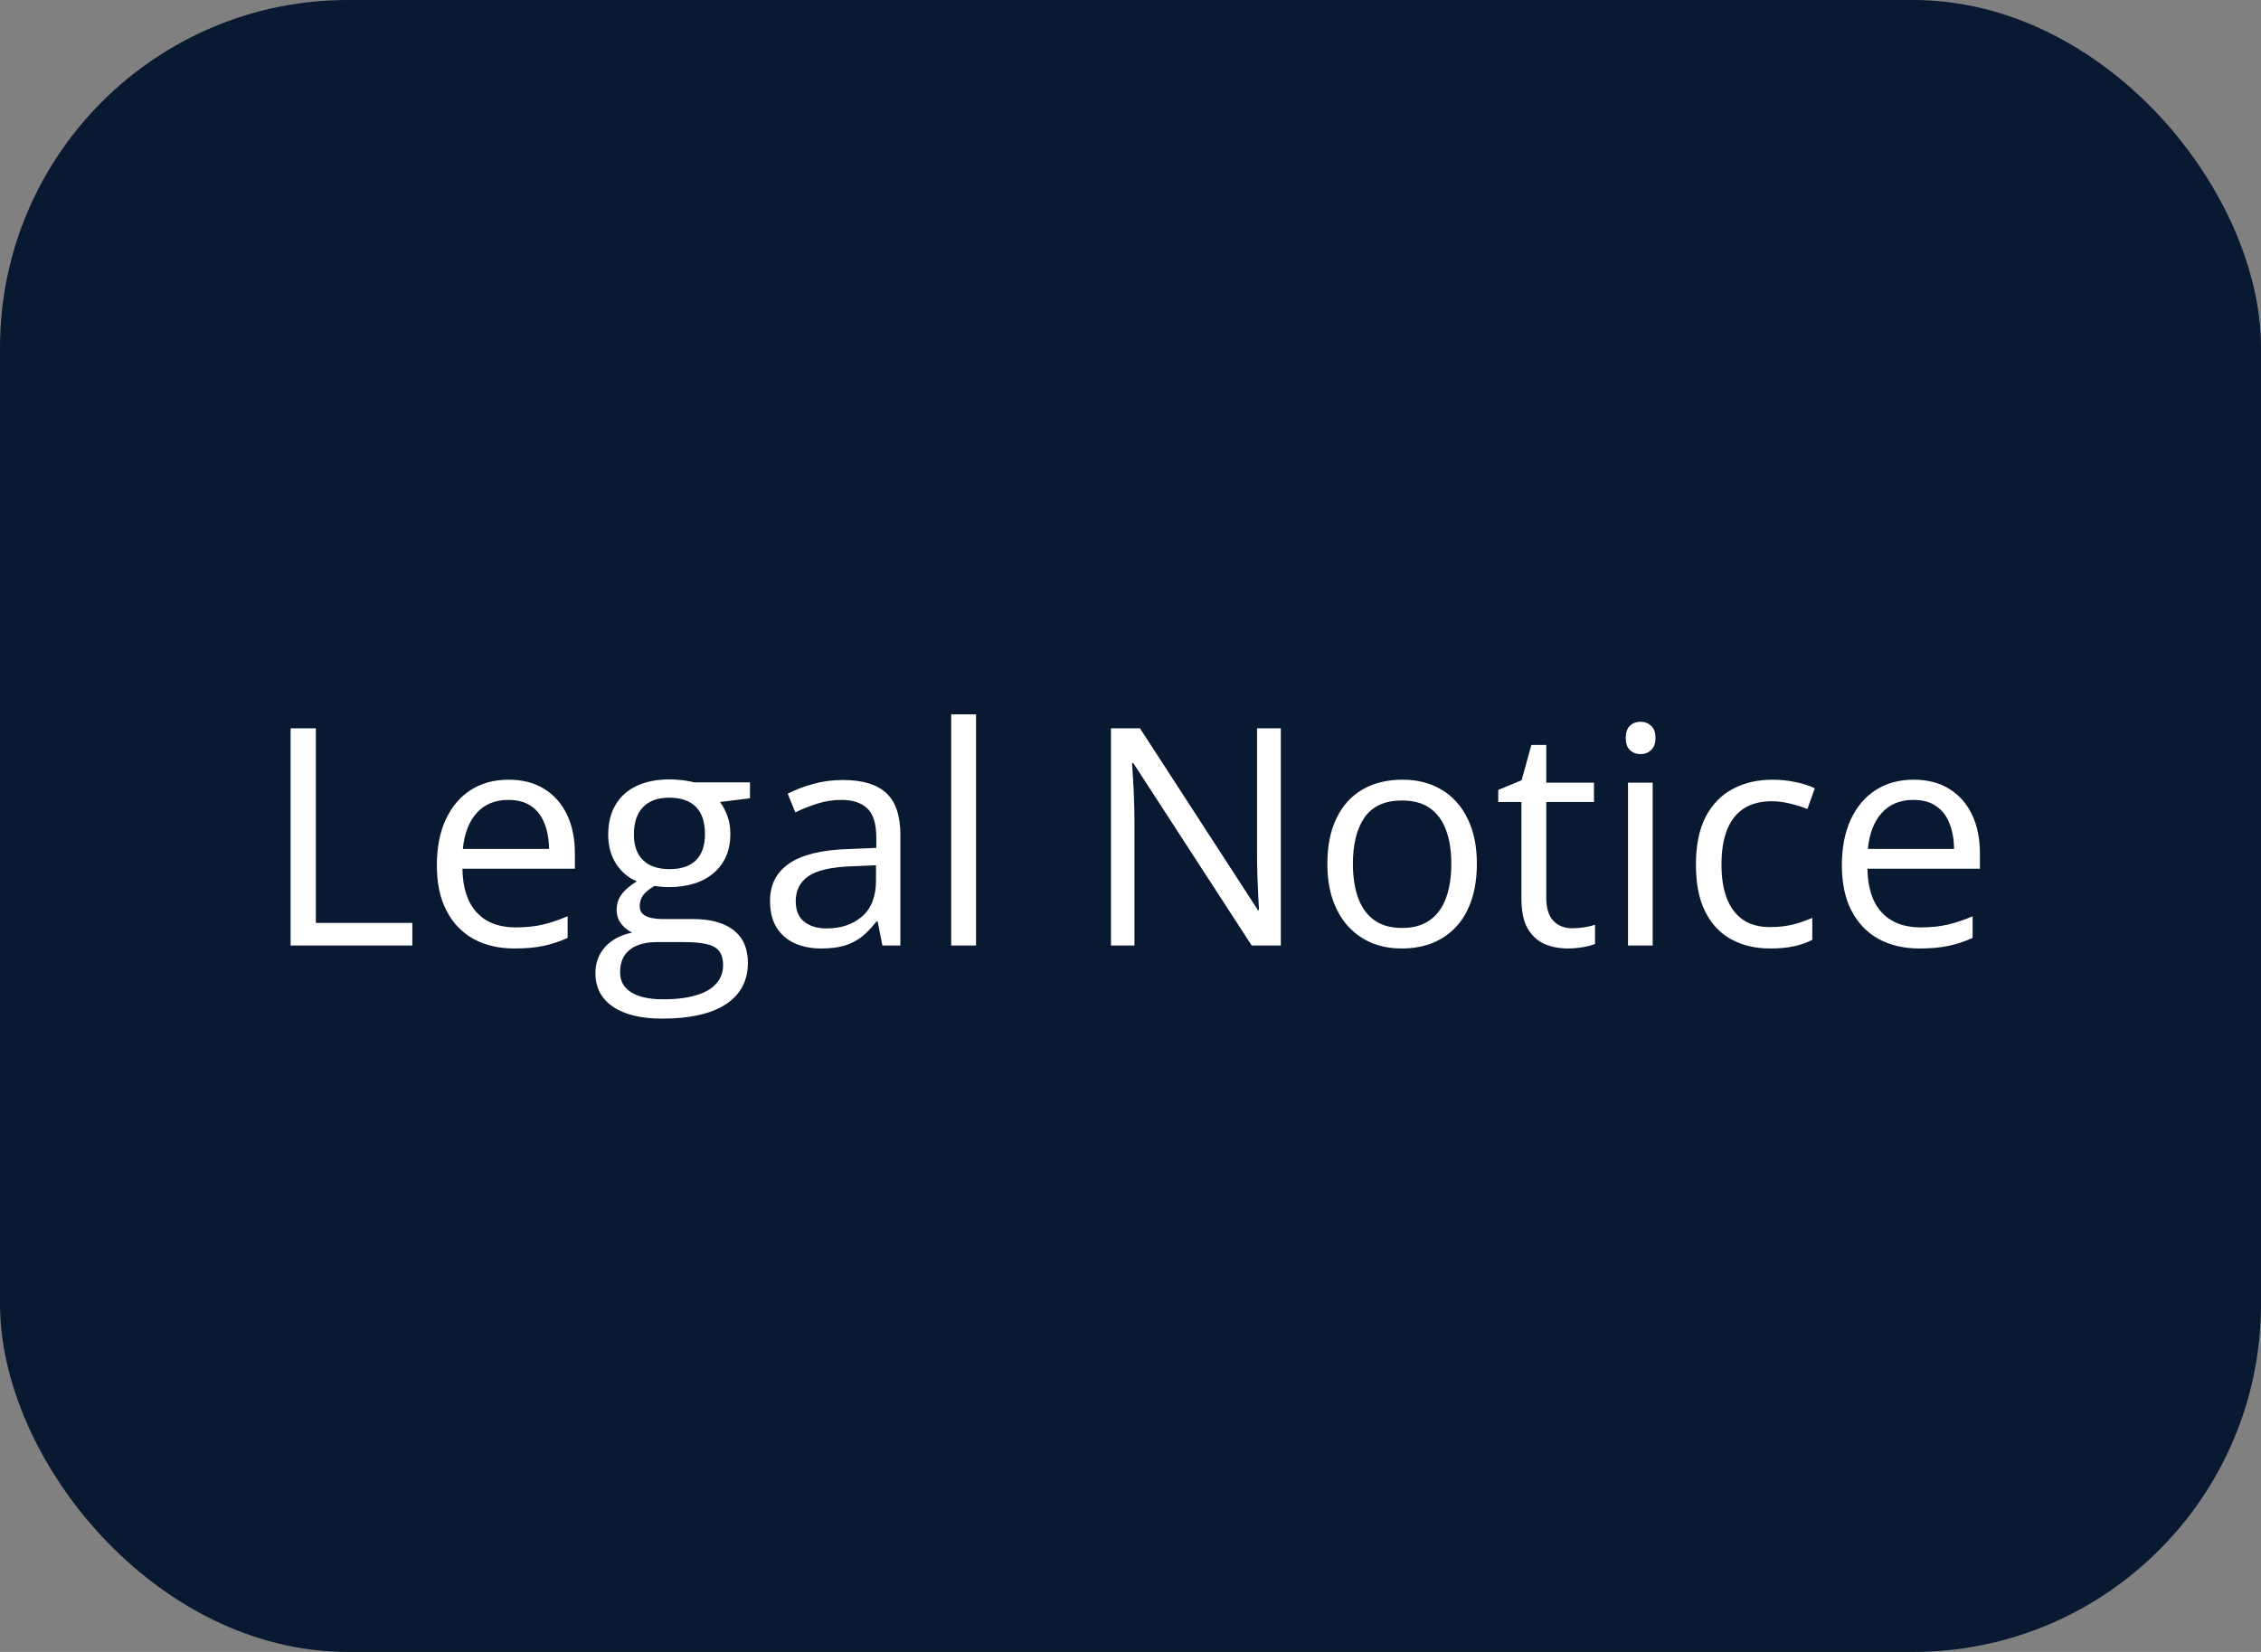
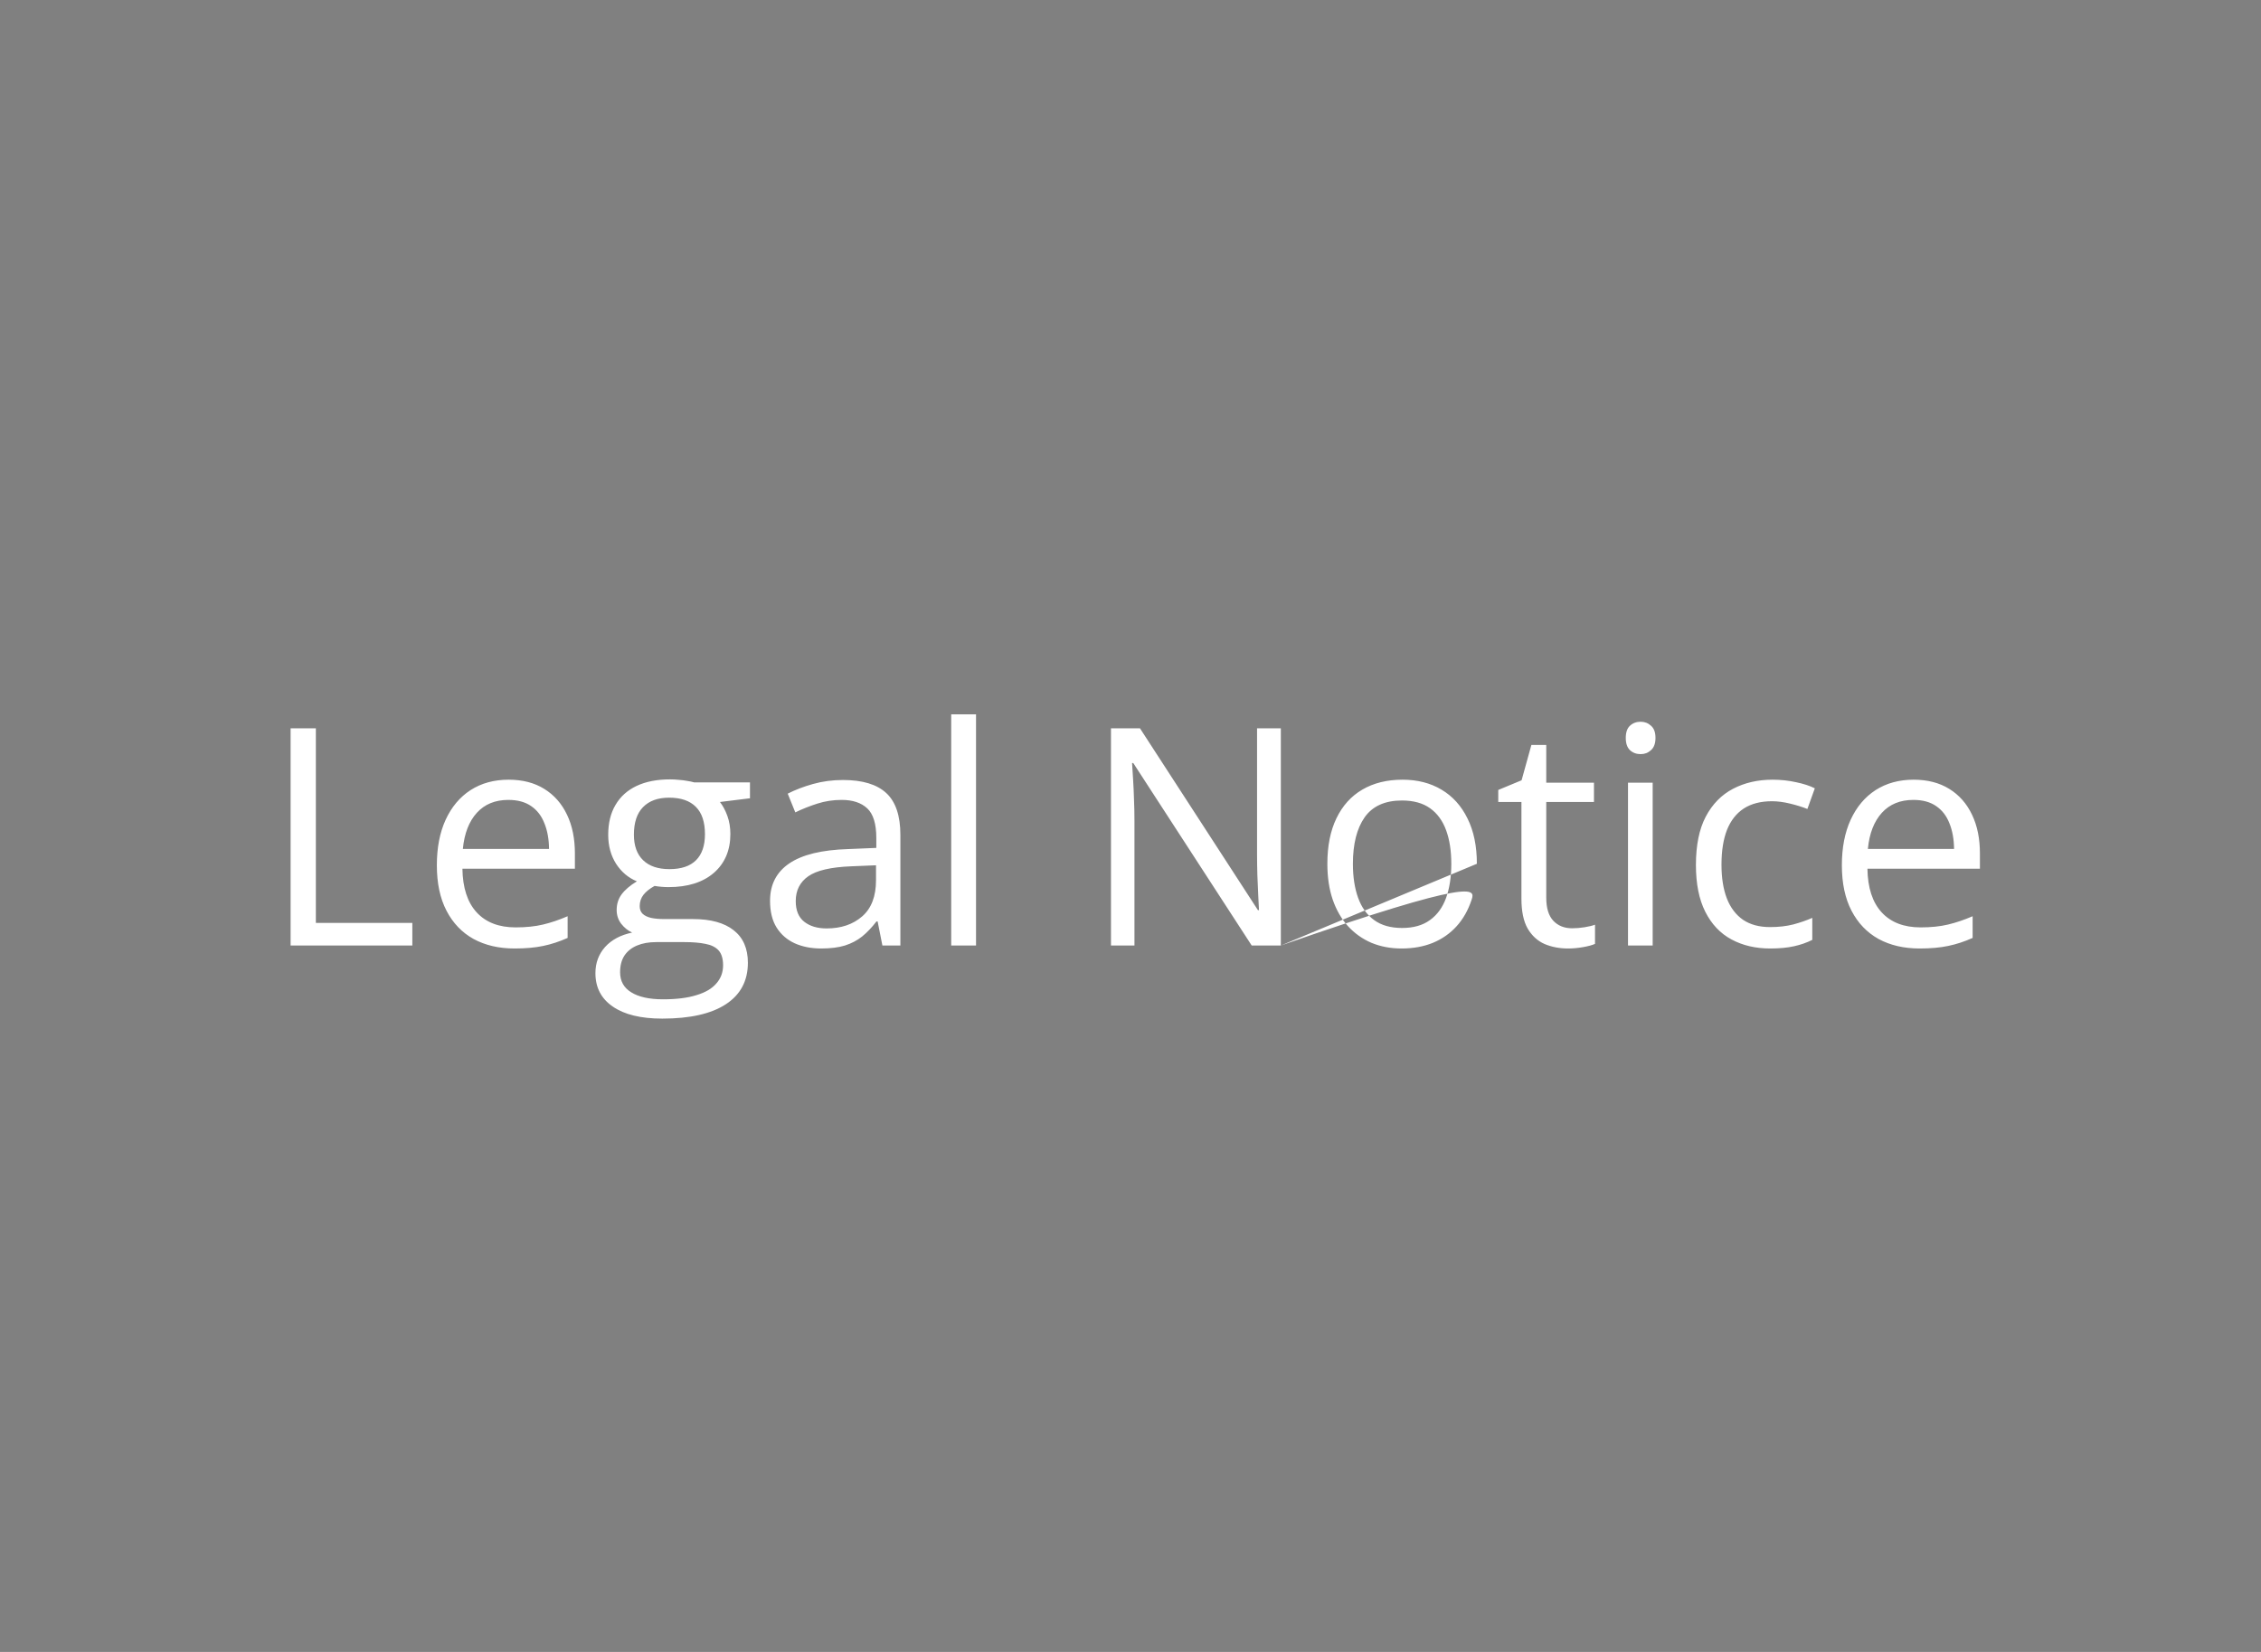
<svg xmlns="http://www.w3.org/2000/svg" width="104" height="76" viewBox="0 0 104 76" fill="none">
  <rect x="0" y="0" width="104" height="76" fill="#808080" stroke="none" />
-   <rect width="104" height="76" rx="16" fill="#091931" />
-   <path d="M13.367 43.5V33.506H14.529V42.461H18.966V43.5H13.367ZM23.395 35.871C24.034 35.871 24.58 36.012 25.036 36.295C25.492 36.578 25.84 36.974 26.082 37.484C26.324 37.99 26.444 38.583 26.444 39.262V39.966H21.27C21.283 40.845 21.502 41.515 21.926 41.976C22.35 42.436 22.947 42.666 23.717 42.666C24.191 42.666 24.61 42.623 24.975 42.536C25.339 42.45 25.717 42.322 26.109 42.153V43.151C25.731 43.32 25.355 43.443 24.981 43.52C24.612 43.598 24.175 43.637 23.669 43.637C22.949 43.637 22.32 43.491 21.782 43.199C21.249 42.903 20.834 42.47 20.538 41.9C20.242 41.331 20.094 40.633 20.094 39.809C20.094 39.002 20.228 38.305 20.497 37.717C20.77 37.124 21.153 36.669 21.645 36.35C22.142 36.031 22.726 35.871 23.395 35.871ZM23.382 36.801C22.776 36.801 22.293 36.999 21.933 37.395C21.573 37.792 21.358 38.346 21.29 39.057H25.255C25.25 38.61 25.18 38.218 25.043 37.881C24.911 37.539 24.708 37.275 24.435 37.088C24.161 36.897 23.81 36.801 23.382 36.801ZM30.464 46.863C29.48 46.863 28.721 46.679 28.188 46.31C27.654 45.945 27.388 45.432 27.388 44.772C27.388 44.302 27.536 43.901 27.832 43.568C28.133 43.236 28.547 43.015 29.076 42.905C28.88 42.814 28.712 42.677 28.57 42.495C28.434 42.313 28.365 42.103 28.365 41.866C28.365 41.593 28.44 41.353 28.591 41.148C28.746 40.939 28.98 40.738 29.295 40.547C28.903 40.387 28.584 40.118 28.338 39.74C28.096 39.357 27.976 38.913 27.976 38.407C27.976 37.87 28.087 37.411 28.311 37.033C28.534 36.65 28.857 36.359 29.281 36.158C29.705 35.958 30.218 35.857 30.819 35.857C30.951 35.857 31.084 35.864 31.216 35.878C31.352 35.887 31.482 35.903 31.605 35.926C31.729 35.944 31.836 35.967 31.927 35.994H34.497V36.726L33.116 36.897C33.253 37.074 33.367 37.288 33.458 37.539C33.549 37.79 33.595 38.068 33.595 38.373C33.595 39.12 33.342 39.715 32.836 40.157C32.33 40.595 31.635 40.813 30.751 40.813C30.541 40.813 30.327 40.795 30.108 40.759C29.885 40.882 29.714 41.019 29.596 41.169C29.482 41.319 29.425 41.492 29.425 41.688C29.425 41.834 29.468 41.95 29.555 42.037C29.646 42.124 29.776 42.188 29.944 42.228C30.113 42.265 30.316 42.283 30.553 42.283H31.872C32.688 42.283 33.312 42.454 33.745 42.796C34.183 43.138 34.401 43.637 34.401 44.293C34.401 45.122 34.064 45.758 33.39 46.2C32.715 46.642 31.74 46.863 30.464 46.863ZM30.498 45.975C31.118 45.975 31.631 45.911 32.036 45.783C32.446 45.66 32.752 45.48 32.952 45.243C33.157 45.011 33.26 44.733 33.26 44.409C33.26 44.108 33.191 43.88 33.055 43.726C32.918 43.575 32.717 43.475 32.453 43.425C32.189 43.37 31.865 43.343 31.482 43.343H30.184C29.846 43.343 29.552 43.395 29.302 43.5C29.051 43.605 28.857 43.76 28.721 43.965C28.588 44.17 28.523 44.425 28.523 44.73C28.523 45.136 28.693 45.444 29.035 45.653C29.377 45.867 29.865 45.975 30.498 45.975ZM30.792 39.986C31.334 39.986 31.742 39.85 32.016 39.576C32.289 39.303 32.426 38.904 32.426 38.38C32.426 37.819 32.287 37.4 32.009 37.122C31.731 36.84 31.321 36.698 30.778 36.698C30.259 36.698 29.858 36.844 29.575 37.136C29.297 37.423 29.158 37.844 29.158 38.4C29.158 38.911 29.299 39.303 29.582 39.576C29.865 39.85 30.268 39.986 30.792 39.986ZM38.776 35.885C39.67 35.885 40.333 36.085 40.766 36.486C41.199 36.887 41.415 37.528 41.415 38.407V43.5H40.588L40.369 42.393H40.315C40.105 42.666 39.886 42.896 39.658 43.083C39.43 43.265 39.166 43.404 38.865 43.5C38.569 43.591 38.204 43.637 37.772 43.637C37.316 43.637 36.91 43.557 36.555 43.398C36.204 43.238 35.926 42.996 35.721 42.673C35.52 42.349 35.42 41.939 35.42 41.442C35.42 40.695 35.716 40.121 36.309 39.72C36.901 39.319 37.803 39.1 39.016 39.063L40.308 39.009V38.551C40.308 37.904 40.169 37.45 39.891 37.19C39.613 36.931 39.221 36.801 38.715 36.801C38.323 36.801 37.949 36.858 37.594 36.972C37.238 37.086 36.901 37.22 36.582 37.375L36.233 36.514C36.571 36.34 36.958 36.192 37.395 36.069C37.833 35.946 38.293 35.885 38.776 35.885ZM40.294 39.809L39.152 39.856C38.218 39.893 37.56 40.046 37.177 40.315C36.794 40.583 36.602 40.964 36.602 41.456C36.602 41.884 36.732 42.201 36.992 42.406C37.252 42.611 37.596 42.714 38.024 42.714C38.69 42.714 39.234 42.529 39.658 42.16C40.082 41.791 40.294 41.237 40.294 40.499V39.809ZM44.895 43.5H43.753V32.863H44.895V43.5ZM58.915 43.5H57.575L52.127 35.105H52.072C52.086 35.329 52.102 35.584 52.12 35.871C52.138 36.154 52.152 36.457 52.161 36.78C52.175 37.099 52.182 37.425 52.182 37.758V43.5H51.102V33.506H52.435L57.862 41.873H57.91C57.901 41.714 57.89 41.488 57.876 41.196C57.862 40.9 57.849 40.583 57.835 40.246C57.826 39.904 57.821 39.588 57.821 39.296V33.506H58.915V43.5ZM67.932 39.74C67.932 40.355 67.852 40.905 67.692 41.388C67.533 41.871 67.303 42.279 67.002 42.611C66.701 42.944 66.337 43.199 65.908 43.377C65.484 43.55 65.004 43.637 64.466 43.637C63.965 43.637 63.504 43.55 63.085 43.377C62.67 43.199 62.31 42.944 62.005 42.611C61.704 42.279 61.469 41.871 61.301 41.388C61.137 40.905 61.055 40.355 61.055 39.74C61.055 38.92 61.194 38.223 61.472 37.648C61.75 37.07 62.146 36.63 62.661 36.329C63.181 36.024 63.798 35.871 64.514 35.871C65.197 35.871 65.794 36.024 66.305 36.329C66.82 36.634 67.218 37.077 67.501 37.655C67.788 38.23 67.932 38.925 67.932 39.74ZM62.23 39.74C62.23 40.342 62.31 40.864 62.47 41.306C62.629 41.748 62.875 42.09 63.208 42.331C63.541 42.573 63.969 42.693 64.493 42.693C65.013 42.693 65.439 42.573 65.772 42.331C66.109 42.09 66.357 41.748 66.517 41.306C66.676 40.864 66.756 40.342 66.756 39.74C66.756 39.143 66.676 38.628 66.517 38.195C66.357 37.758 66.111 37.421 65.778 37.184C65.446 36.947 65.015 36.828 64.486 36.828C63.707 36.828 63.135 37.086 62.77 37.601C62.41 38.116 62.23 38.829 62.23 39.74ZM72.314 42.707C72.5 42.707 72.692 42.691 72.888 42.659C73.084 42.627 73.243 42.589 73.366 42.543V43.425C73.234 43.484 73.049 43.534 72.812 43.575C72.58 43.616 72.352 43.637 72.129 43.637C71.732 43.637 71.372 43.568 71.049 43.432C70.725 43.29 70.466 43.053 70.269 42.721C70.078 42.388 69.982 41.928 69.982 41.34V36.897H68.916V36.343L69.989 35.898L70.44 34.272H71.124V36.008H73.318V36.897H71.124V41.306C71.124 41.775 71.231 42.126 71.445 42.358C71.664 42.591 71.954 42.707 72.314 42.707ZM76.019 36.008V43.5H74.884V36.008H76.019ZM75.465 33.205C75.652 33.205 75.811 33.267 75.943 33.39C76.08 33.508 76.148 33.695 76.148 33.95C76.148 34.201 76.08 34.388 75.943 34.511C75.811 34.634 75.652 34.695 75.465 34.695C75.269 34.695 75.105 34.634 74.973 34.511C74.845 34.388 74.781 34.201 74.781 33.95C74.781 33.695 74.845 33.508 74.973 33.39C75.105 33.267 75.269 33.205 75.465 33.205ZM81.426 43.637C80.751 43.637 80.157 43.498 79.642 43.22C79.127 42.942 78.726 42.518 78.439 41.948C78.151 41.379 78.008 40.661 78.008 39.795C78.008 38.888 78.158 38.148 78.459 37.573C78.764 36.995 79.184 36.566 79.717 36.288C80.25 36.01 80.856 35.871 81.535 35.871C81.909 35.871 82.269 35.91 82.615 35.987C82.966 36.06 83.253 36.154 83.477 36.268L83.135 37.218C82.907 37.127 82.643 37.045 82.342 36.972C82.046 36.899 81.768 36.862 81.508 36.862C80.988 36.862 80.555 36.974 80.209 37.197C79.867 37.421 79.61 37.749 79.436 38.182C79.268 38.615 79.184 39.148 79.184 39.781C79.184 40.387 79.266 40.905 79.43 41.333C79.598 41.761 79.847 42.09 80.175 42.317C80.507 42.541 80.922 42.652 81.419 42.652C81.815 42.652 82.173 42.611 82.492 42.529C82.811 42.443 83.101 42.342 83.36 42.228V43.24C83.11 43.368 82.829 43.466 82.519 43.534C82.214 43.602 81.85 43.637 81.426 43.637ZM88.022 35.871C88.66 35.871 89.207 36.012 89.663 36.295C90.119 36.578 90.467 36.974 90.709 37.484C90.951 37.99 91.071 38.583 91.071 39.262V39.966H85.897C85.91 40.845 86.129 41.515 86.553 41.976C86.977 42.436 87.574 42.666 88.344 42.666C88.818 42.666 89.237 42.623 89.602 42.536C89.966 42.45 90.344 42.322 90.736 42.153V43.151C90.358 43.32 89.982 43.443 89.608 43.52C89.239 43.598 88.802 43.637 88.296 43.637C87.576 43.637 86.947 43.491 86.409 43.199C85.876 42.903 85.461 42.47 85.165 41.9C84.869 41.331 84.721 40.633 84.721 39.809C84.721 39.002 84.855 38.305 85.124 37.717C85.397 37.124 85.78 36.669 86.272 36.35C86.769 36.031 87.353 35.871 88.022 35.871ZM88.009 36.801C87.403 36.801 86.92 36.999 86.56 37.395C86.2 37.792 85.985 38.346 85.917 39.057H89.882C89.877 38.61 89.807 38.218 89.67 37.881C89.538 37.539 89.335 37.275 89.061 37.088C88.788 36.897 88.437 36.801 88.009 36.801Z" fill="white" />
+   <path d="M13.367 43.5V33.506H14.529V42.461H18.966V43.5H13.367ZM23.395 35.871C24.034 35.871 24.58 36.012 25.036 36.295C25.492 36.578 25.84 36.974 26.082 37.484C26.324 37.99 26.444 38.583 26.444 39.262V39.966H21.27C21.283 40.845 21.502 41.515 21.926 41.976C22.35 42.436 22.947 42.666 23.717 42.666C24.191 42.666 24.61 42.623 24.975 42.536C25.339 42.45 25.717 42.322 26.109 42.153V43.151C25.731 43.32 25.355 43.443 24.981 43.52C24.612 43.598 24.175 43.637 23.669 43.637C22.949 43.637 22.32 43.491 21.782 43.199C21.249 42.903 20.834 42.47 20.538 41.9C20.242 41.331 20.094 40.633 20.094 39.809C20.094 39.002 20.228 38.305 20.497 37.717C20.77 37.124 21.153 36.669 21.645 36.35C22.142 36.031 22.726 35.871 23.395 35.871ZM23.382 36.801C22.776 36.801 22.293 36.999 21.933 37.395C21.573 37.792 21.358 38.346 21.29 39.057H25.255C25.25 38.61 25.18 38.218 25.043 37.881C24.911 37.539 24.708 37.275 24.435 37.088C24.161 36.897 23.81 36.801 23.382 36.801ZM30.464 46.863C29.48 46.863 28.721 46.679 28.188 46.31C27.654 45.945 27.388 45.432 27.388 44.772C27.388 44.302 27.536 43.901 27.832 43.568C28.133 43.236 28.547 43.015 29.076 42.905C28.88 42.814 28.712 42.677 28.57 42.495C28.434 42.313 28.365 42.103 28.365 41.866C28.365 41.593 28.44 41.353 28.591 41.148C28.746 40.939 28.98 40.738 29.295 40.547C28.903 40.387 28.584 40.118 28.338 39.74C28.096 39.357 27.976 38.913 27.976 38.407C27.976 37.87 28.087 37.411 28.311 37.033C28.534 36.65 28.857 36.359 29.281 36.158C29.705 35.958 30.218 35.857 30.819 35.857C30.951 35.857 31.084 35.864 31.216 35.878C31.352 35.887 31.482 35.903 31.605 35.926C31.729 35.944 31.836 35.967 31.927 35.994H34.497V36.726L33.116 36.897C33.253 37.074 33.367 37.288 33.458 37.539C33.549 37.79 33.595 38.068 33.595 38.373C33.595 39.12 33.342 39.715 32.836 40.157C32.33 40.595 31.635 40.813 30.751 40.813C30.541 40.813 30.327 40.795 30.108 40.759C29.885 40.882 29.714 41.019 29.596 41.169C29.482 41.319 29.425 41.492 29.425 41.688C29.425 41.834 29.468 41.95 29.555 42.037C29.646 42.124 29.776 42.188 29.944 42.228C30.113 42.265 30.316 42.283 30.553 42.283H31.872C32.688 42.283 33.312 42.454 33.745 42.796C34.183 43.138 34.401 43.637 34.401 44.293C34.401 45.122 34.064 45.758 33.39 46.2C32.715 46.642 31.74 46.863 30.464 46.863ZM30.498 45.975C31.118 45.975 31.631 45.911 32.036 45.783C32.446 45.66 32.752 45.48 32.952 45.243C33.157 45.011 33.26 44.733 33.26 44.409C33.26 44.108 33.191 43.88 33.055 43.726C32.918 43.575 32.717 43.475 32.453 43.425C32.189 43.37 31.865 43.343 31.482 43.343H30.184C29.846 43.343 29.552 43.395 29.302 43.5C29.051 43.605 28.857 43.76 28.721 43.965C28.588 44.17 28.523 44.425 28.523 44.73C28.523 45.136 28.693 45.444 29.035 45.653C29.377 45.867 29.865 45.975 30.498 45.975ZM30.792 39.986C31.334 39.986 31.742 39.85 32.016 39.576C32.289 39.303 32.426 38.904 32.426 38.38C32.426 37.819 32.287 37.4 32.009 37.122C31.731 36.84 31.321 36.698 30.778 36.698C30.259 36.698 29.858 36.844 29.575 37.136C29.297 37.423 29.158 37.844 29.158 38.4C29.158 38.911 29.299 39.303 29.582 39.576C29.865 39.85 30.268 39.986 30.792 39.986ZM38.776 35.885C39.67 35.885 40.333 36.085 40.766 36.486C41.199 36.887 41.415 37.528 41.415 38.407V43.5H40.588L40.369 42.393H40.315C40.105 42.666 39.886 42.896 39.658 43.083C39.43 43.265 39.166 43.404 38.865 43.5C38.569 43.591 38.204 43.637 37.772 43.637C37.316 43.637 36.91 43.557 36.555 43.398C36.204 43.238 35.926 42.996 35.721 42.673C35.52 42.349 35.42 41.939 35.42 41.442C35.42 40.695 35.716 40.121 36.309 39.72C36.901 39.319 37.803 39.1 39.016 39.063L40.308 39.009V38.551C40.308 37.904 40.169 37.45 39.891 37.19C39.613 36.931 39.221 36.801 38.715 36.801C38.323 36.801 37.949 36.858 37.594 36.972C37.238 37.086 36.901 37.22 36.582 37.375L36.233 36.514C36.571 36.34 36.958 36.192 37.395 36.069C37.833 35.946 38.293 35.885 38.776 35.885ZM40.294 39.809L39.152 39.856C38.218 39.893 37.56 40.046 37.177 40.315C36.794 40.583 36.602 40.964 36.602 41.456C36.602 41.884 36.732 42.201 36.992 42.406C37.252 42.611 37.596 42.714 38.024 42.714C38.69 42.714 39.234 42.529 39.658 42.16C40.082 41.791 40.294 41.237 40.294 40.499V39.809ZM44.895 43.5H43.753V32.863H44.895V43.5ZM58.915 43.5H57.575L52.127 35.105H52.072C52.086 35.329 52.102 35.584 52.12 35.871C52.138 36.154 52.152 36.457 52.161 36.78C52.175 37.099 52.182 37.425 52.182 37.758V43.5H51.102V33.506H52.435L57.862 41.873H57.91C57.901 41.714 57.89 41.488 57.876 41.196C57.862 40.9 57.849 40.583 57.835 40.246C57.826 39.904 57.821 39.588 57.821 39.296V33.506H58.915V43.5ZC67.932 40.355 67.852 40.905 67.692 41.388C67.533 41.871 67.303 42.279 67.002 42.611C66.701 42.944 66.337 43.199 65.908 43.377C65.484 43.55 65.004 43.637 64.466 43.637C63.965 43.637 63.504 43.55 63.085 43.377C62.67 43.199 62.31 42.944 62.005 42.611C61.704 42.279 61.469 41.871 61.301 41.388C61.137 40.905 61.055 40.355 61.055 39.74C61.055 38.92 61.194 38.223 61.472 37.648C61.75 37.07 62.146 36.63 62.661 36.329C63.181 36.024 63.798 35.871 64.514 35.871C65.197 35.871 65.794 36.024 66.305 36.329C66.82 36.634 67.218 37.077 67.501 37.655C67.788 38.23 67.932 38.925 67.932 39.74ZM62.23 39.74C62.23 40.342 62.31 40.864 62.47 41.306C62.629 41.748 62.875 42.09 63.208 42.331C63.541 42.573 63.969 42.693 64.493 42.693C65.013 42.693 65.439 42.573 65.772 42.331C66.109 42.09 66.357 41.748 66.517 41.306C66.676 40.864 66.756 40.342 66.756 39.74C66.756 39.143 66.676 38.628 66.517 38.195C66.357 37.758 66.111 37.421 65.778 37.184C65.446 36.947 65.015 36.828 64.486 36.828C63.707 36.828 63.135 37.086 62.77 37.601C62.41 38.116 62.23 38.829 62.23 39.74ZM72.314 42.707C72.5 42.707 72.692 42.691 72.888 42.659C73.084 42.627 73.243 42.589 73.366 42.543V43.425C73.234 43.484 73.049 43.534 72.812 43.575C72.58 43.616 72.352 43.637 72.129 43.637C71.732 43.637 71.372 43.568 71.049 43.432C70.725 43.29 70.466 43.053 70.269 42.721C70.078 42.388 69.982 41.928 69.982 41.34V36.897H68.916V36.343L69.989 35.898L70.44 34.272H71.124V36.008H73.318V36.897H71.124V41.306C71.124 41.775 71.231 42.126 71.445 42.358C71.664 42.591 71.954 42.707 72.314 42.707ZM76.019 36.008V43.5H74.884V36.008H76.019ZM75.465 33.205C75.652 33.205 75.811 33.267 75.943 33.39C76.08 33.508 76.148 33.695 76.148 33.95C76.148 34.201 76.08 34.388 75.943 34.511C75.811 34.634 75.652 34.695 75.465 34.695C75.269 34.695 75.105 34.634 74.973 34.511C74.845 34.388 74.781 34.201 74.781 33.95C74.781 33.695 74.845 33.508 74.973 33.39C75.105 33.267 75.269 33.205 75.465 33.205ZM81.426 43.637C80.751 43.637 80.157 43.498 79.642 43.22C79.127 42.942 78.726 42.518 78.439 41.948C78.151 41.379 78.008 40.661 78.008 39.795C78.008 38.888 78.158 38.148 78.459 37.573C78.764 36.995 79.184 36.566 79.717 36.288C80.25 36.01 80.856 35.871 81.535 35.871C81.909 35.871 82.269 35.91 82.615 35.987C82.966 36.06 83.253 36.154 83.477 36.268L83.135 37.218C82.907 37.127 82.643 37.045 82.342 36.972C82.046 36.899 81.768 36.862 81.508 36.862C80.988 36.862 80.555 36.974 80.209 37.197C79.867 37.421 79.61 37.749 79.436 38.182C79.268 38.615 79.184 39.148 79.184 39.781C79.184 40.387 79.266 40.905 79.43 41.333C79.598 41.761 79.847 42.09 80.175 42.317C80.507 42.541 80.922 42.652 81.419 42.652C81.815 42.652 82.173 42.611 82.492 42.529C82.811 42.443 83.101 42.342 83.36 42.228V43.24C83.11 43.368 82.829 43.466 82.519 43.534C82.214 43.602 81.85 43.637 81.426 43.637ZM88.022 35.871C88.66 35.871 89.207 36.012 89.663 36.295C90.119 36.578 90.467 36.974 90.709 37.484C90.951 37.99 91.071 38.583 91.071 39.262V39.966H85.897C85.91 40.845 86.129 41.515 86.553 41.976C86.977 42.436 87.574 42.666 88.344 42.666C88.818 42.666 89.237 42.623 89.602 42.536C89.966 42.45 90.344 42.322 90.736 42.153V43.151C90.358 43.32 89.982 43.443 89.608 43.52C89.239 43.598 88.802 43.637 88.296 43.637C87.576 43.637 86.947 43.491 86.409 43.199C85.876 42.903 85.461 42.47 85.165 41.9C84.869 41.331 84.721 40.633 84.721 39.809C84.721 39.002 84.855 38.305 85.124 37.717C85.397 37.124 85.78 36.669 86.272 36.35C86.769 36.031 87.353 35.871 88.022 35.871ZM88.009 36.801C87.403 36.801 86.92 36.999 86.56 37.395C86.2 37.792 85.985 38.346 85.917 39.057H89.882C89.877 38.61 89.807 38.218 89.67 37.881C89.538 37.539 89.335 37.275 89.061 37.088C88.788 36.897 88.437 36.801 88.009 36.801Z" fill="white" />
</svg>